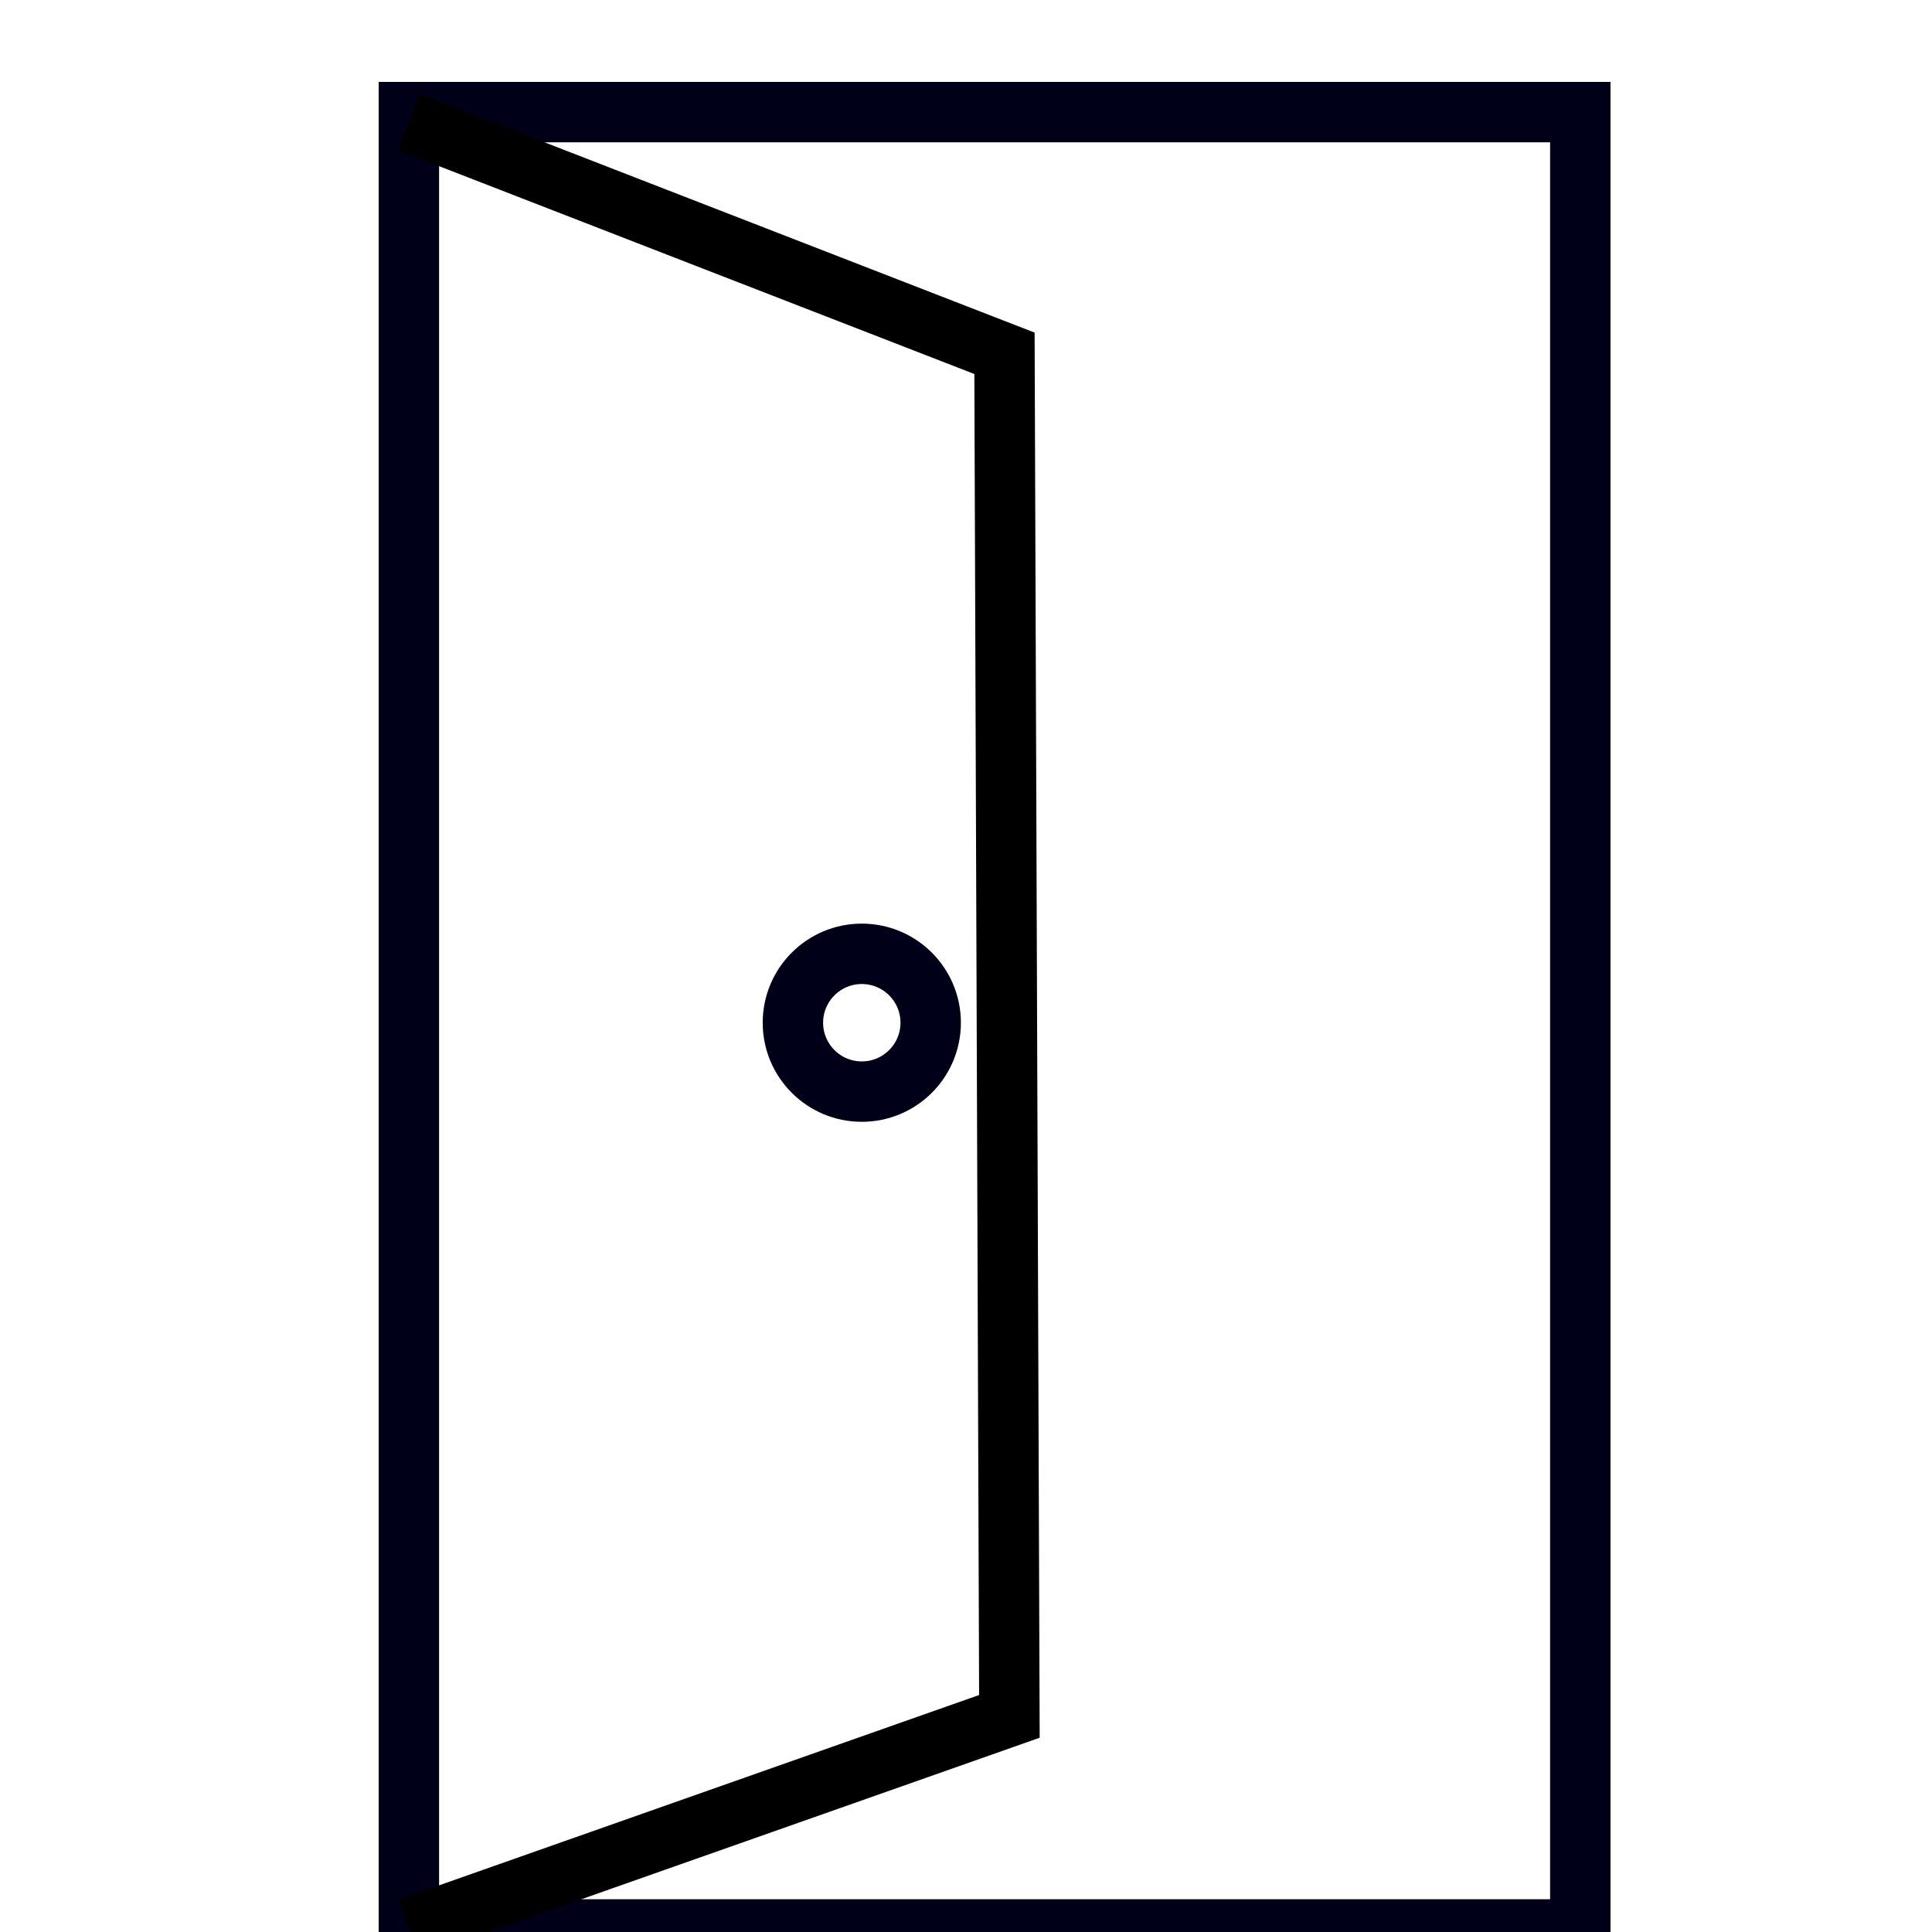
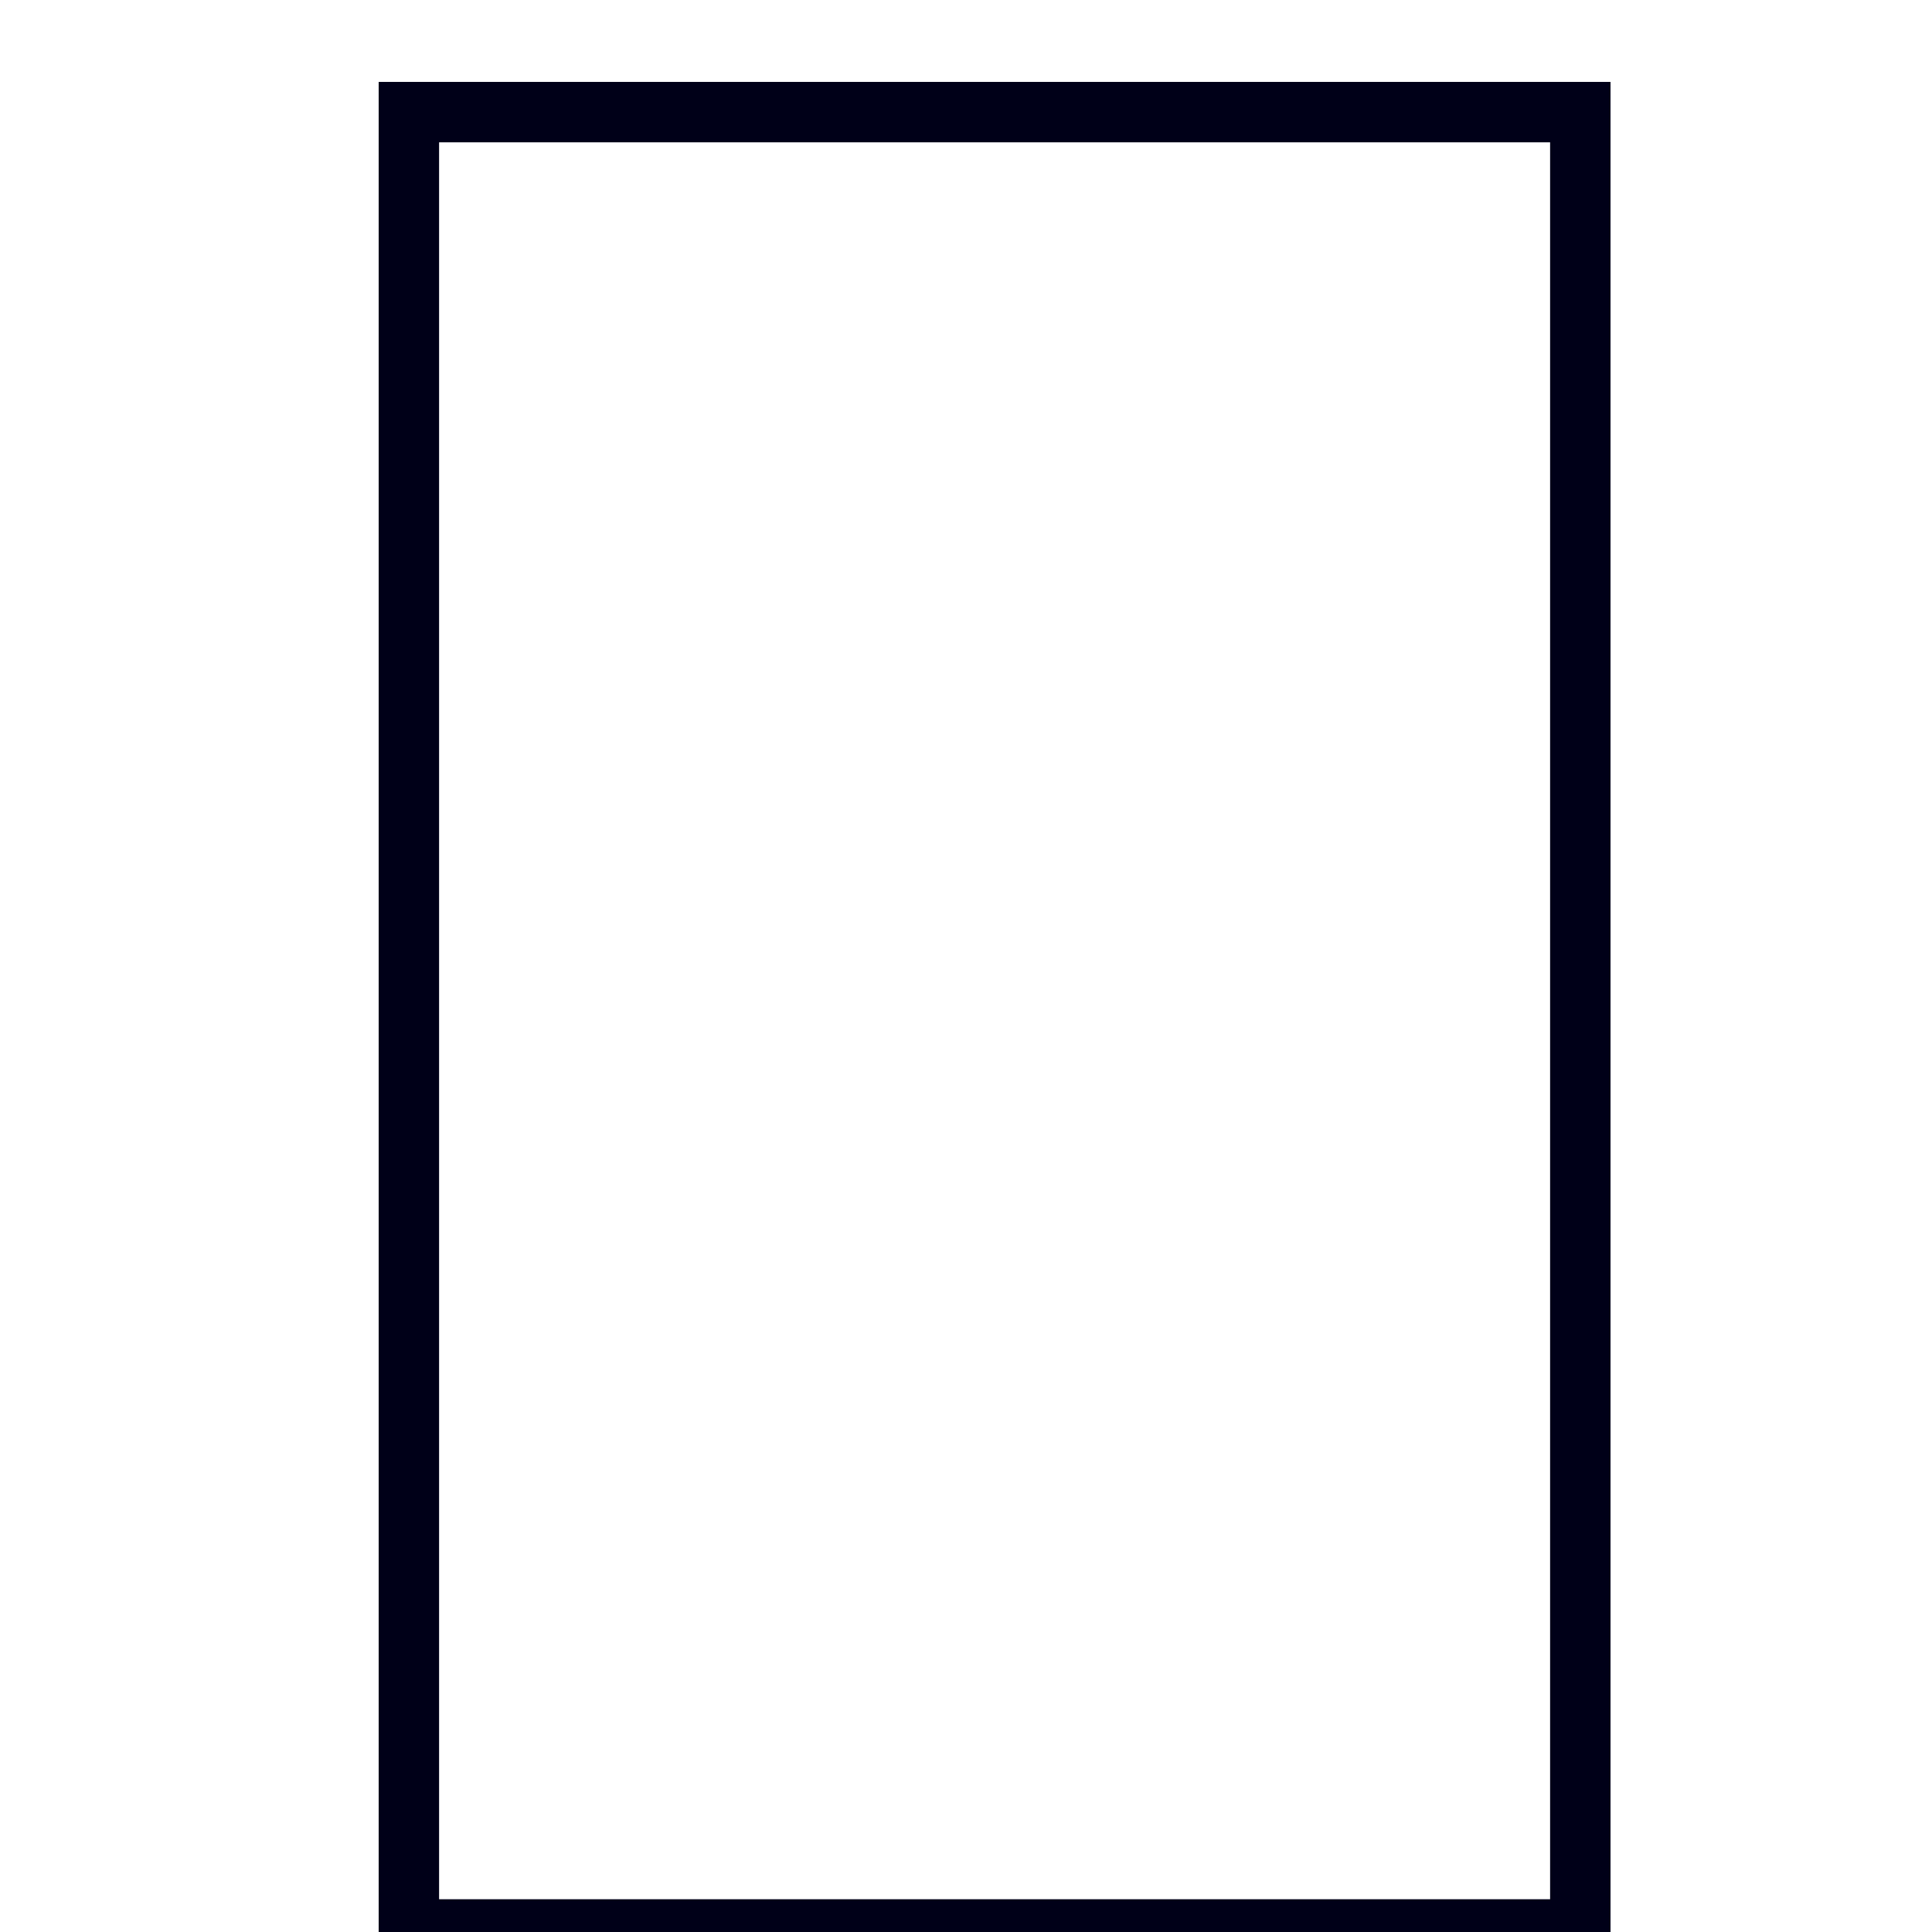
<svg xmlns="http://www.w3.org/2000/svg" xmlns:ns1="http://sodipodi.sourceforge.net/DTD/sodipodi-0.dtd" xmlns:ns2="http://www.inkscape.org/namespaces/inkscape" id="svg1372" version="1.1" viewBox="0 0 4.233 4.233" height="16" width="16" ns1:docname="rooms.svg" ns2:version="0.92.5 (2060ec1f9f, 2020-04-08)">
  <ns1:namedview pagecolor="#ffffff" bordercolor="#666666" borderopacity="1" objecttolerance="10" gridtolerance="10" guidetolerance="10" ns2:pageopacity="0" ns2:pageshadow="2" ns2:window-width="1920" ns2:window-height="1043" id="namedview10" showgrid="false" ns2:zoom="14.75" ns2:cx="8" ns2:cy="8" ns2:window-x="3520" ns2:window-y="73" ns2:window-maximized="1" ns2:current-layer="svg1372" />
  <defs id="defs1366" />
  <g transform="translate(0,-292.767)" id="layer1" style="stroke-width:0.132;stroke-miterlimit:4;stroke-dasharray:none">
    <g transform="matrix(0.326,0,0,0.326,5.942,195.997)" id="g1981" style="stroke-width:0.406;stroke-miterlimit:4;stroke-dasharray:none">
      <rect style="fill:none;fill-opacity:1;stroke:#000018;stroke-width:0.406;stroke-miterlimit:4;stroke-dasharray:none;stroke-dashoffset:0;stroke-opacity:1" id="rect1972" width="7.873" height="12.214" x="-15.479" y="297.594" />
-       <path style="fill:none;stroke:#000000;stroke-width:0.406;stroke-linecap:butt;stroke-linejoin:miter;stroke-opacity:1;stroke-miterlimit:4;stroke-dasharray:none" d="m -15.478,297.661 4.002,1.554 0.033,9.161 -4.035,1.422" id="path1974" />
-       <circle style="fill:none;fill-opacity:1;stroke:#000018;stroke-width:0.406;stroke-miterlimit:4;stroke-dasharray:none;stroke-dashoffset:0;stroke-opacity:1" id="path1976" cx="-12.435" cy="303.714" r="0.463" />
    </g>
  </g>
</svg>